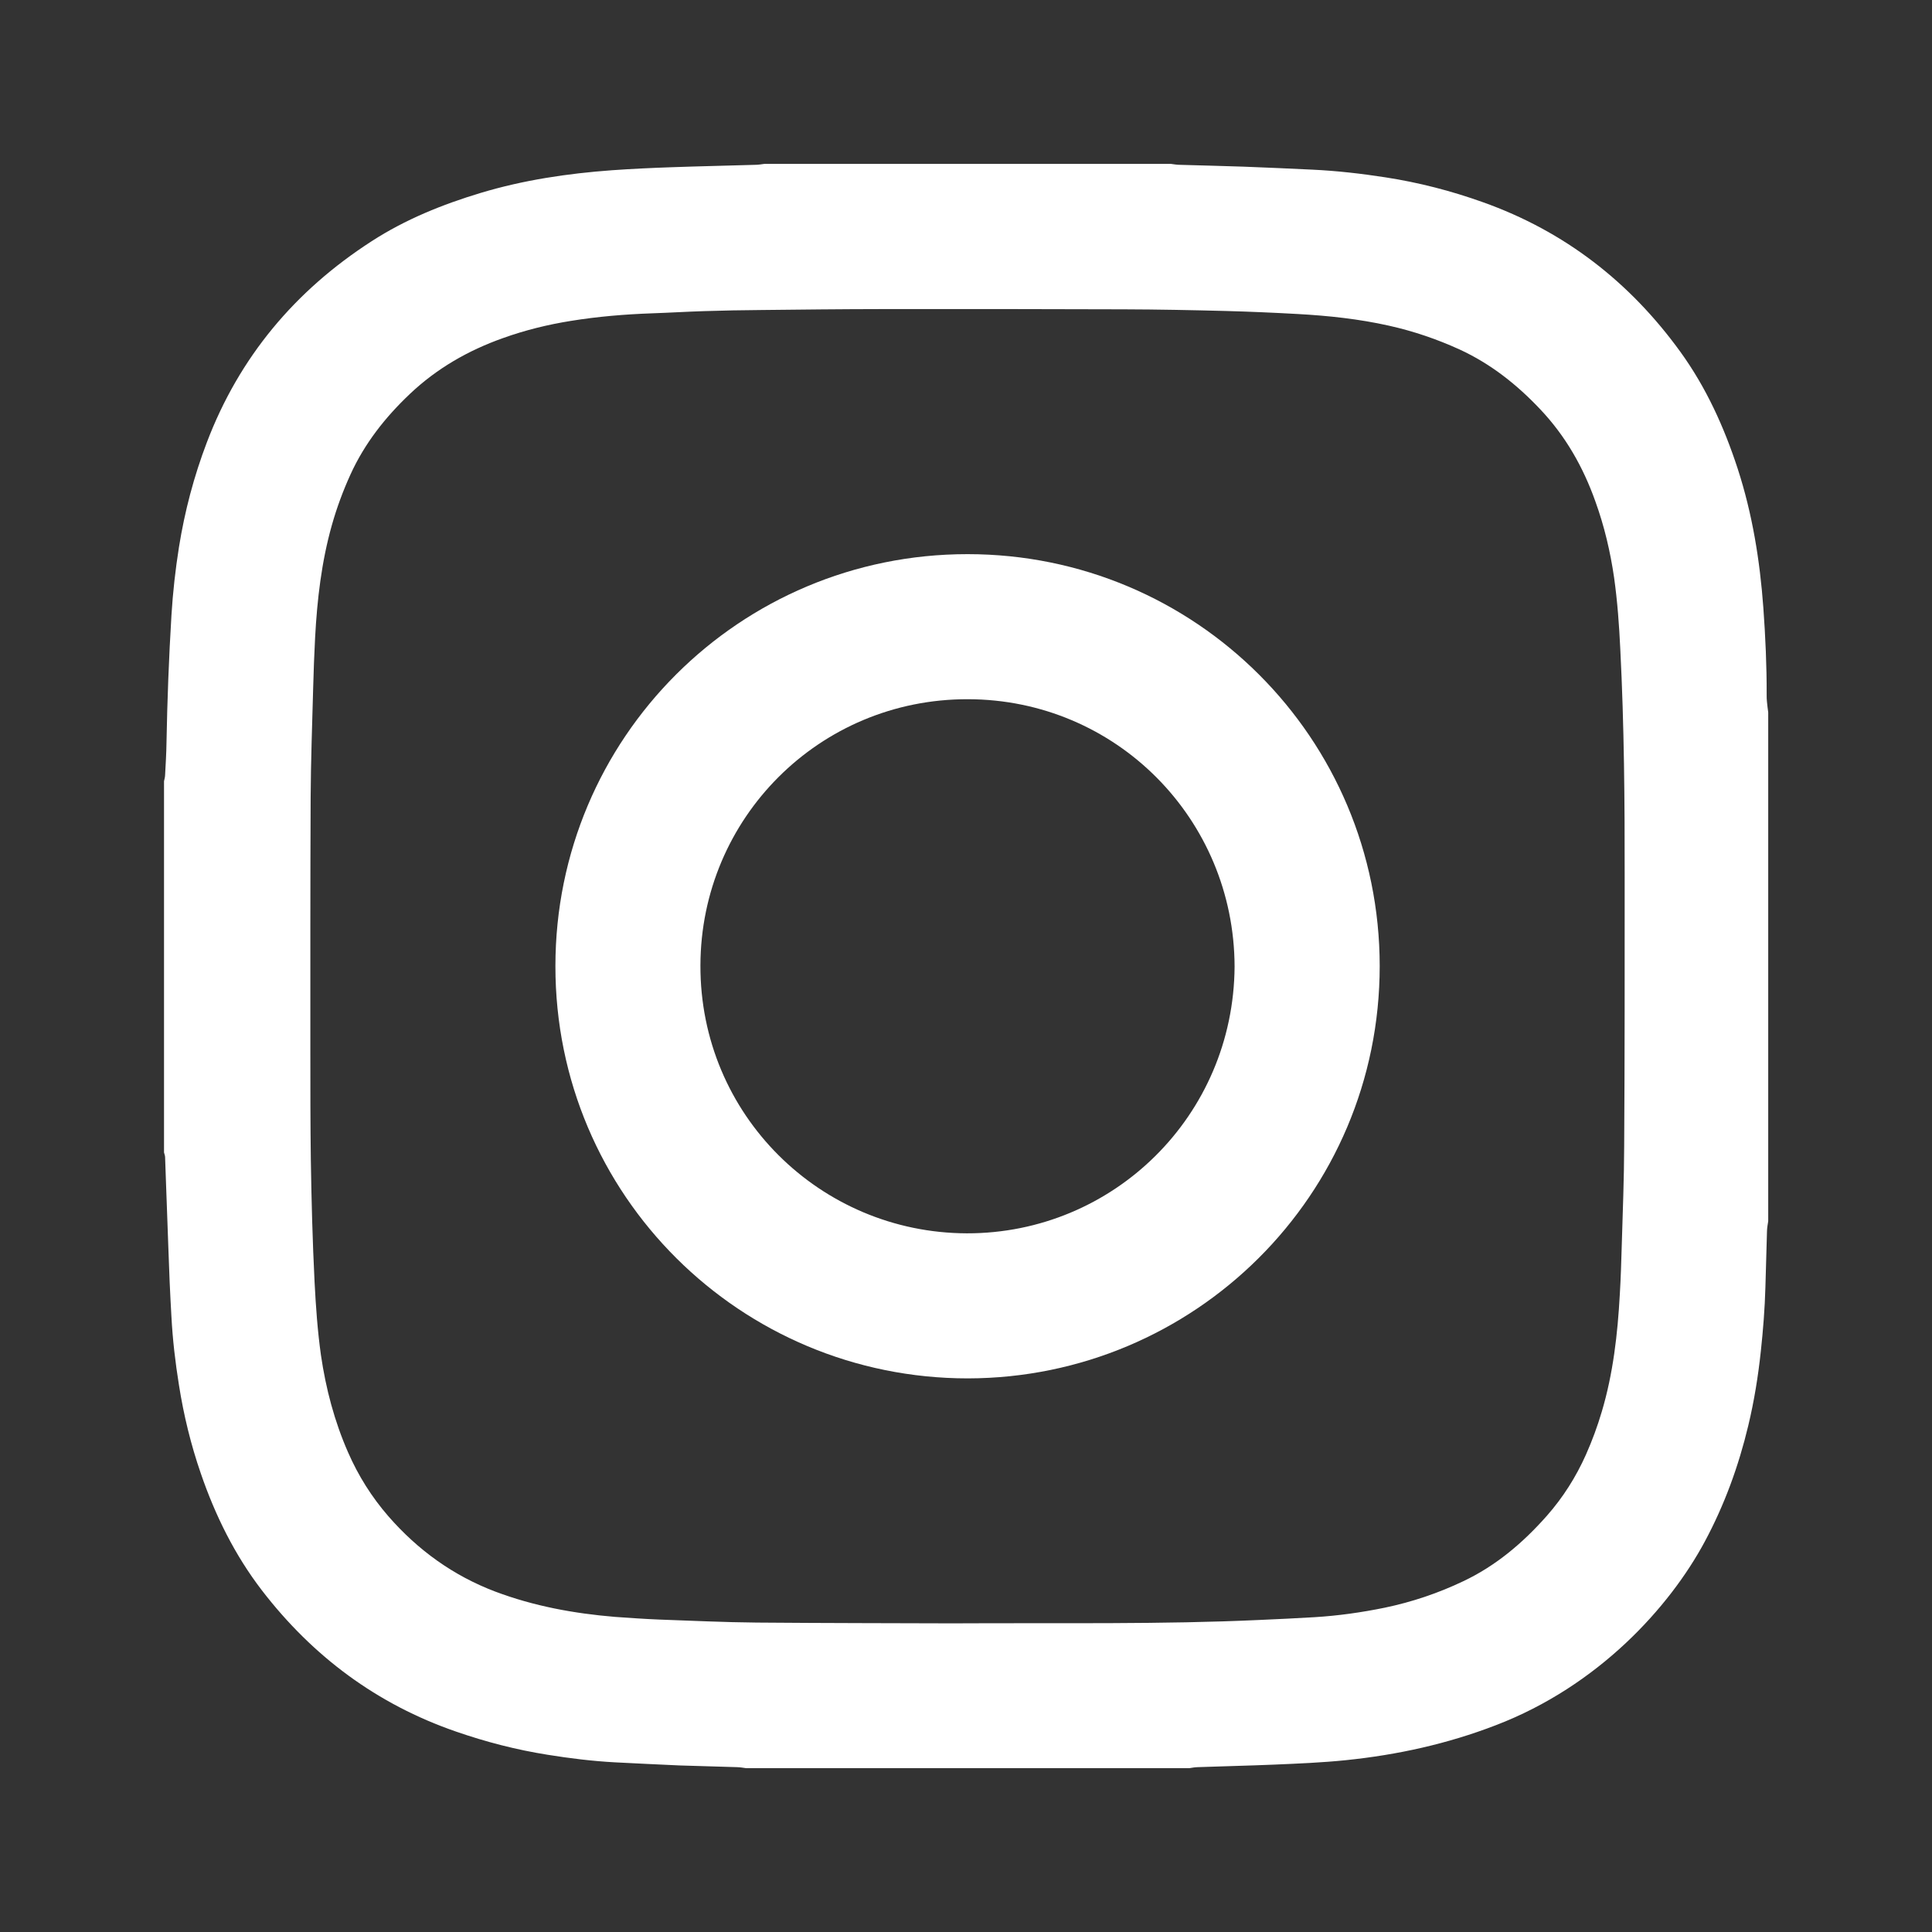
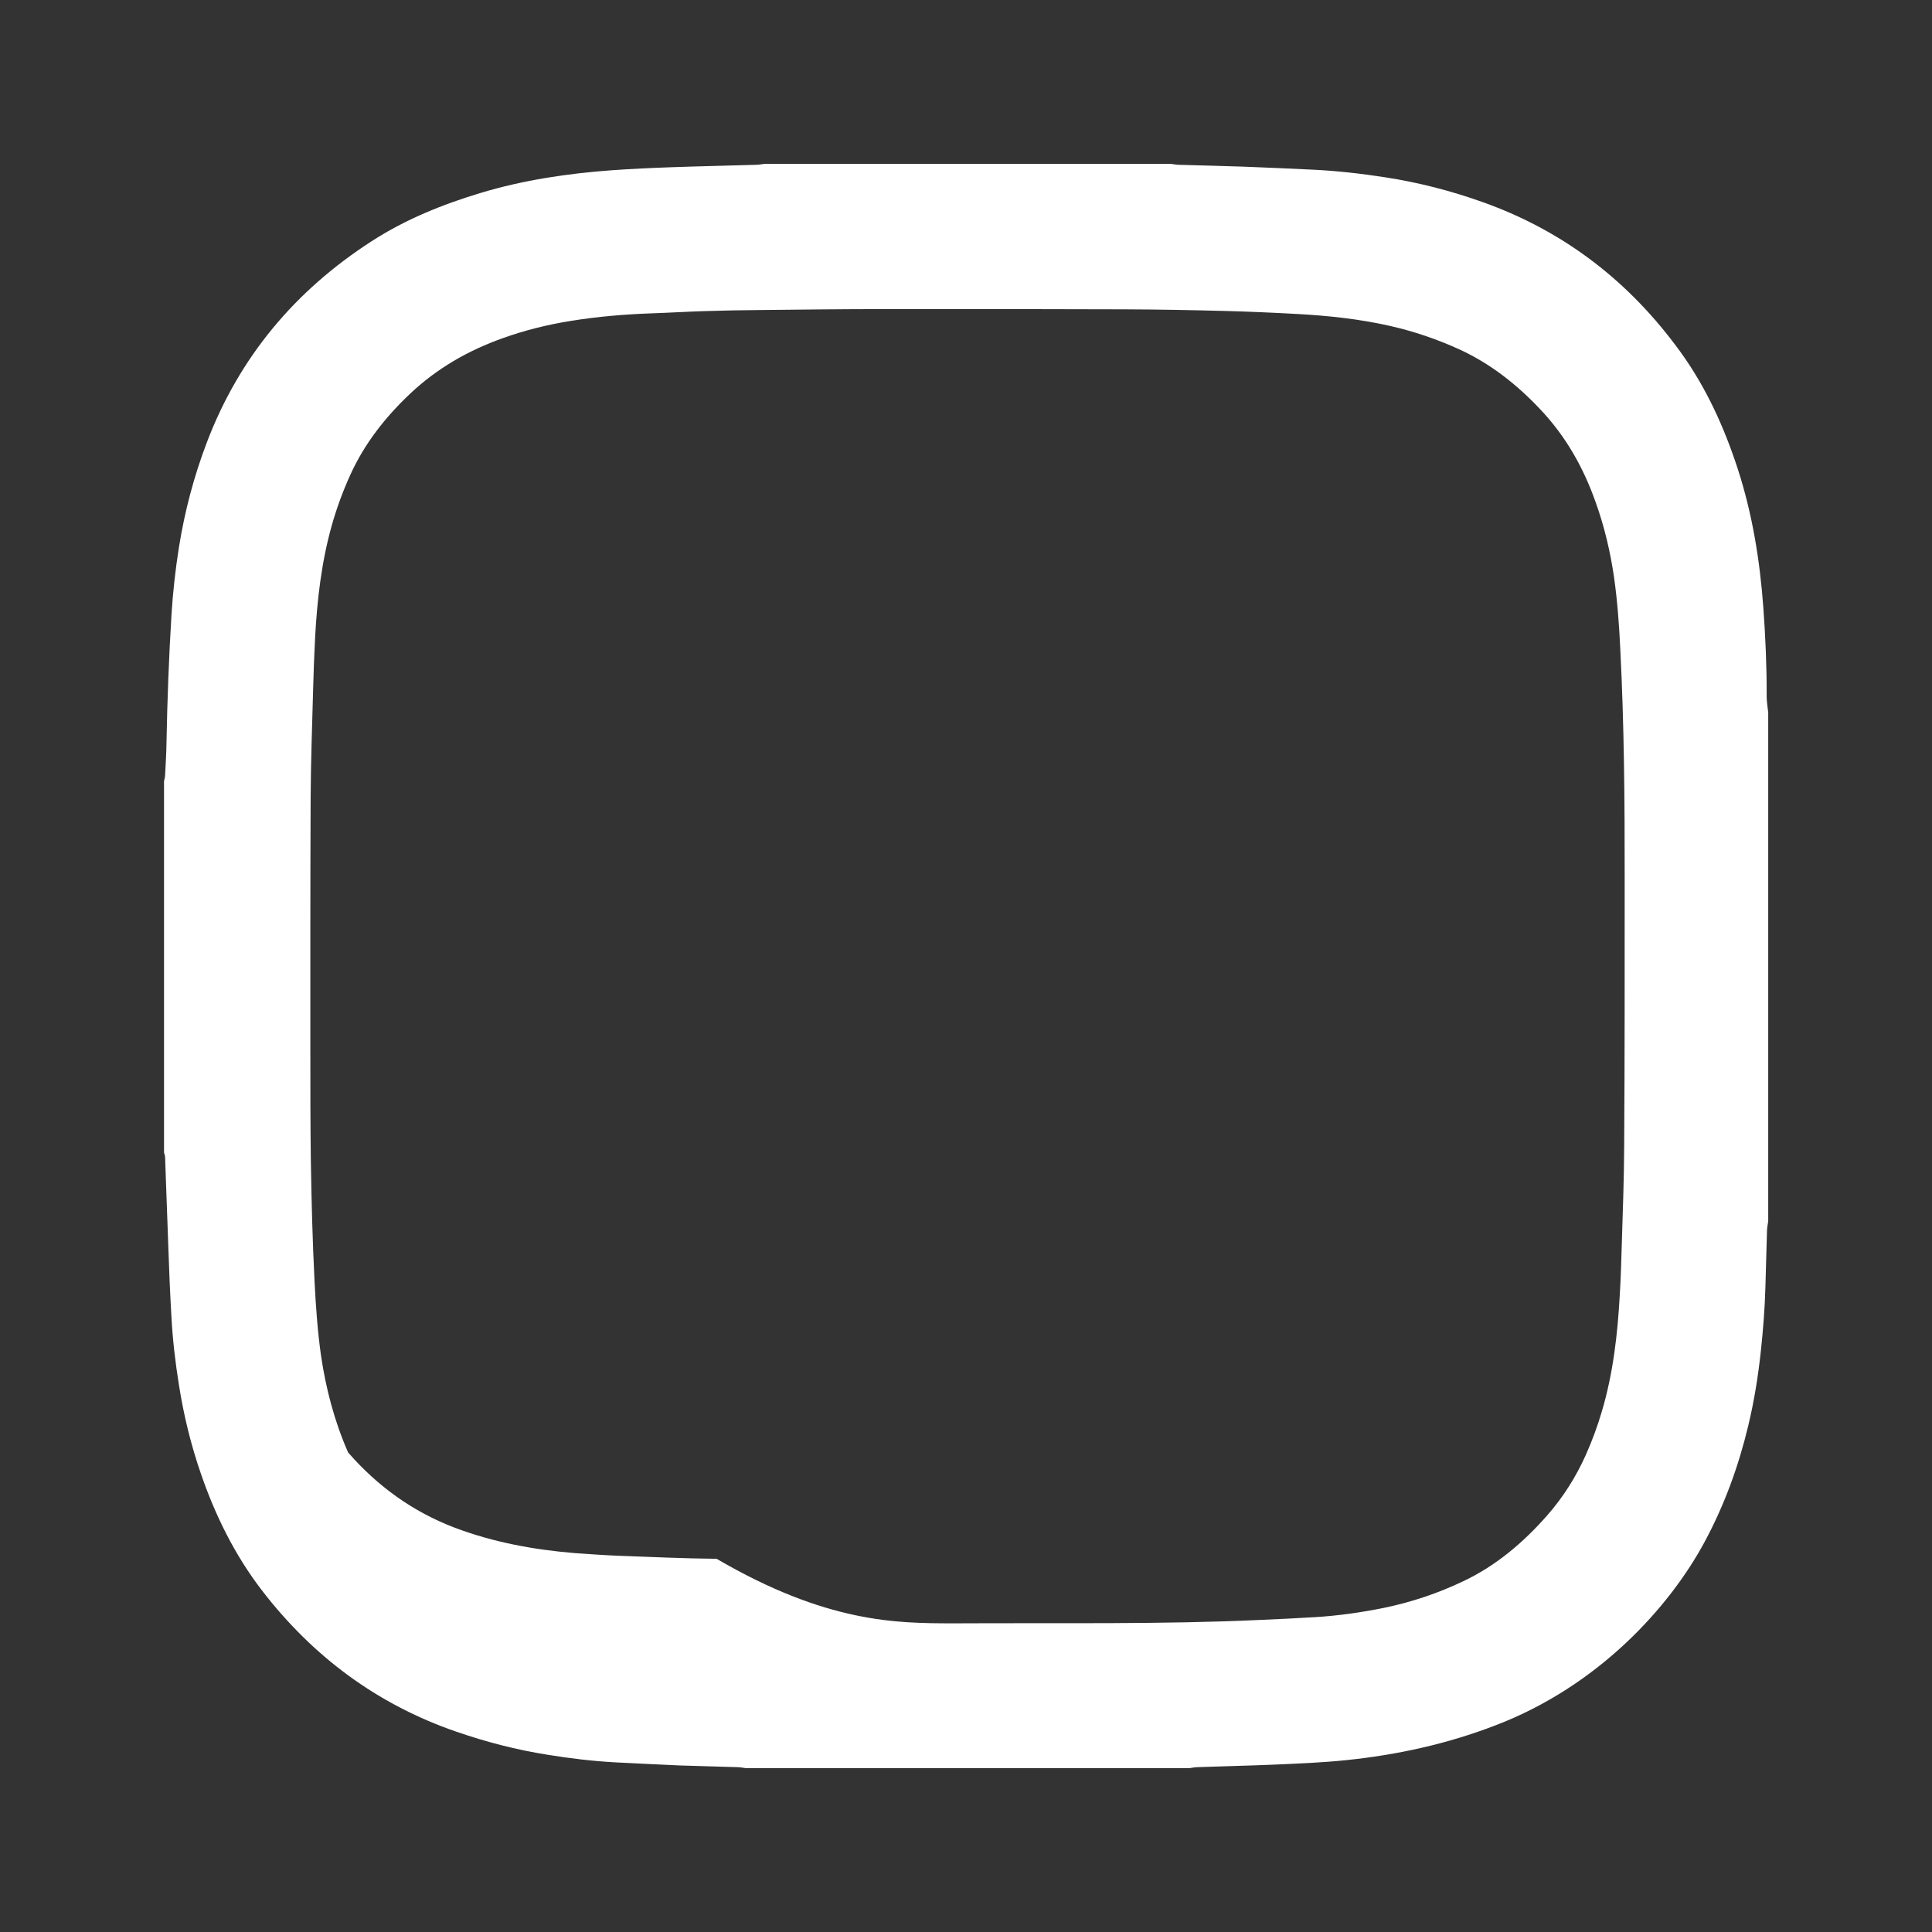
<svg xmlns="http://www.w3.org/2000/svg" xmlns:ns1="http://sodipodi.sourceforge.net/DTD/sodipodi-0.dtd" xmlns:ns2="http://www.inkscape.org/namespaces/inkscape" version="1.1" id="Layer_1" x="0px" y="0px" width="39.742px" height="39.742px" viewBox="0 0 39.742 39.742" enable-background="new 0 0 39.742 39.742" xml:space="preserve" ns1:docname="instagram.svg" ns2:version="0.92.3 (2405546, 2018-03-11)">
  <rect x="0" y="0" width="39.742" height="39.742" fill="#333333" stroke="none" />
  <defs id="defs11" />
  <ns1:namedview pagecolor="#ffffff" bordercolor="#666666" borderopacity="1" objecttolerance="10" gridtolerance="10" guidetolerance="10" ns2:pageopacity="0" ns2:pageshadow="2" ns2:window-width="648" ns2:window-height="480" id="namedview9" showgrid="false" ns2:zoom="5.938302" ns2:cx="19.871" ns2:cy="19.871" ns2:window-x="0" ns2:window-y="0" ns2:window-maximized="0" ns2:current-layer="Layer_1" />
  <g id="g6" style="fill:#ffffff">
-     <path d="M36.373,14.654c0,3.488,0,6.978,0,10.466c-0.01,0.065-0.023,0.133-0.025,0.198   c-0.012,0.388-0.022,0.775-0.033,1.162c-0.012,0.438-0.047,0.877-0.094,1.315c-0.055,0.515-0.137,1.024-0.258,1.529   c-0.199,0.834-0.49,1.633-0.896,2.389c-0.725,1.349-2.188,2.968-4.299,3.776c-0.996,0.384-2.021,0.609-3.078,0.718   c-0.494,0.051-0.992,0.071-1.487,0.092c-0.521,0.022-1.048,0.033-1.568,0.052c-0.059,0.002-0.114,0.012-0.17,0.021   c-3.039,0-6.079,0-9.116,0c-0.062-0.009-0.124-0.019-0.187-0.021c-0.392-0.014-0.784-0.021-1.178-0.035   c-0.444-0.02-0.888-0.041-1.332-0.064c-0.466-0.025-0.928-0.082-1.388-0.156c-0.643-0.102-1.269-0.264-1.884-0.477   c-1.626-0.562-2.946-1.545-3.992-2.904c-0.56-0.729-0.961-1.543-1.258-2.408c-0.204-0.592-0.351-1.195-0.448-1.811   c-0.076-0.471-0.131-0.943-0.156-1.42c-0.013-0.234-0.026-0.471-0.036-0.705c-0.02-0.486-0.036-0.973-0.054-1.459   c-0.015-0.373-0.026-0.744-0.04-1.115c-0.002-0.031-0.015-0.059-0.022-0.09c0-2.545,0-5.091,0-7.637   c0.008-0.04,0.021-0.081,0.022-0.122c0.012-0.224,0.026-0.449,0.029-0.674c0.016-0.874,0.049-1.748,0.102-2.62   c0.029-0.47,0.081-0.938,0.155-1.403c0.118-0.736,0.307-1.452,0.572-2.148c0.668-1.758,1.816-3.125,3.391-4.141   C8.339,4.513,9.1,4.206,9.889,3.968c0.881-0.265,1.784-0.399,2.698-0.466c0.408-0.029,0.816-0.048,1.224-0.062   c0.582-0.021,1.162-0.032,1.742-0.05c0.057-0.001,0.114-0.012,0.171-0.019c2.787,0,5.574,0,8.361,0   c0.06,0.007,0.112,0.018,0.17,0.019c0.438,0.014,0.882,0.022,1.319,0.038c0.476,0.017,0.951,0.04,1.427,0.062   c0.502,0.024,1.002,0.081,1.498,0.158c0.687,0.106,1.353,0.278,2.004,0.511c1.681,0.598,3.024,1.642,4.065,3.081   c0.529,0.732,0.898,1.546,1.177,2.401c0.303,0.932,0.457,1.891,0.528,2.864c0.043,0.596,0.07,1.191,0.068,1.79   c0,0.047,0,0.094,0.006,0.141C36.354,14.509,36.363,14.581,36.373,14.654z M19.571,33.393c2.326-0.012,4.333,0.023,6.339-0.07   c0.377-0.016,0.756-0.035,1.131-0.057c0.484-0.029,0.969-0.098,1.443-0.195c0.561-0.117,1.102-0.299,1.617-0.545   c0.672-0.318,1.229-0.791,1.719-1.346c0.332-0.377,0.598-0.797,0.803-1.256c0.127-0.285,0.236-0.58,0.325-0.881   c0.235-0.787,0.327-1.598,0.372-2.414c0.021-0.346,0.031-0.691,0.041-1.037c0.02-0.676,0.047-1.352,0.049-2.025   c0.012-1.84,0.01-3.677,0.01-5.517c0.002-1.566-0.01-3.132-0.09-4.697c-0.023-0.492-0.059-0.982-0.127-1.469   c-0.078-0.536-0.201-1.059-0.385-1.568c-0.252-0.709-0.615-1.349-1.137-1.899c-0.479-0.508-1.019-0.934-1.654-1.227   c-0.469-0.214-0.949-0.377-1.453-0.49c-0.619-0.139-1.248-0.206-1.885-0.241c-0.488-0.027-0.98-0.049-1.476-0.062   c-0.696-0.018-1.394-0.032-2.09-0.034c-1.666-0.006-3.333-0.007-4.998-0.005c-0.817,0.001-1.635,0.01-2.451,0.019   C15.278,6.38,14.88,6.387,14.482,6.4c-0.355,0.011-0.712,0.033-1.066,0.045c-0.561,0.02-1.118,0.066-1.673,0.156   c-0.476,0.076-0.943,0.191-1.397,0.354C9.631,7.209,8.988,7.577,8.434,8.101c-0.508,0.48-0.933,1.02-1.224,1.658   c-0.154,0.338-0.283,0.687-0.384,1.045c-0.213,0.755-0.302,1.529-0.344,2.309c-0.018,0.345-0.031,0.69-0.04,1.036   c-0.02,0.753-0.048,1.508-0.052,2.262c-0.008,1.745-0.006,3.488-0.006,5.233c0,0.737,0,1.478,0.01,2.215   c0.013,0.838,0.035,1.677,0.077,2.515c0.026,0.502,0.061,1.002,0.131,1.502c0.101,0.69,0.277,1.36,0.559,2.002   c0.21,0.479,0.484,0.916,0.828,1.312c0.606,0.695,1.331,1.22,2.197,1.549c0.797,0.3,1.621,0.451,2.465,0.521   c0.302,0.021,0.605,0.043,0.909,0.055c0.67,0.024,1.34,0.056,2.009,0.062C17.009,33.389,18.45,33.389,19.571,33.393z" id="path2" style="fill:#ffffff" />
-     <path d="M19.909,28.354c-4.669,0-8.487-3.762-8.484-8.482c0.001-4.691,3.788-8.473,8.477-8.473   s8.477,3.783,8.479,8.474C28.38,24.588,24.568,28.346,19.909,28.354z M25.396,19.883c-0.008-3.037-2.438-5.498-5.492-5.5   c-3.047-0.004-5.489,2.445-5.496,5.476c-0.009,3.069,2.464,5.502,5.48,5.511C22.904,25.375,25.376,22.952,25.396,19.883z" id="path4" style="fill:#ffffff" />
+     <path d="M36.373,14.654c0,3.488,0,6.978,0,10.466c-0.01,0.065-0.023,0.133-0.025,0.198   c-0.012,0.388-0.022,0.775-0.033,1.162c-0.012,0.438-0.047,0.877-0.094,1.315c-0.055,0.515-0.137,1.024-0.258,1.529   c-0.199,0.834-0.49,1.633-0.896,2.389c-0.725,1.349-2.188,2.968-4.299,3.776c-0.996,0.384-2.021,0.609-3.078,0.718   c-0.494,0.051-0.992,0.071-1.487,0.092c-0.521,0.022-1.048,0.033-1.568,0.052c-0.059,0.002-0.114,0.012-0.17,0.021   c-3.039,0-6.079,0-9.116,0c-0.062-0.009-0.124-0.019-0.187-0.021c-0.392-0.014-0.784-0.021-1.178-0.035   c-0.444-0.02-0.888-0.041-1.332-0.064c-0.466-0.025-0.928-0.082-1.388-0.156c-0.643-0.102-1.269-0.264-1.884-0.477   c-1.626-0.562-2.946-1.545-3.992-2.904c-0.56-0.729-0.961-1.543-1.258-2.408c-0.204-0.592-0.351-1.195-0.448-1.811   c-0.076-0.471-0.131-0.943-0.156-1.42c-0.013-0.234-0.026-0.471-0.036-0.705c-0.02-0.486-0.036-0.973-0.054-1.459   c-0.015-0.373-0.026-0.744-0.04-1.115c-0.002-0.031-0.015-0.059-0.022-0.09c0-2.545,0-5.091,0-7.637   c0.008-0.04,0.021-0.081,0.022-0.122c0.012-0.224,0.026-0.449,0.029-0.674c0.016-0.874,0.049-1.748,0.102-2.62   c0.029-0.47,0.081-0.938,0.155-1.403c0.118-0.736,0.307-1.452,0.572-2.148c0.668-1.758,1.816-3.125,3.391-4.141   C8.339,4.513,9.1,4.206,9.889,3.968c0.881-0.265,1.784-0.399,2.698-0.466c0.408-0.029,0.816-0.048,1.224-0.062   c0.582-0.021,1.162-0.032,1.742-0.05c0.057-0.001,0.114-0.012,0.171-0.019c2.787,0,5.574,0,8.361,0   c0.06,0.007,0.112,0.018,0.17,0.019c0.438,0.014,0.882,0.022,1.319,0.038c0.476,0.017,0.951,0.04,1.427,0.062   c0.502,0.024,1.002,0.081,1.498,0.158c0.687,0.106,1.353,0.278,2.004,0.511c1.681,0.598,3.024,1.642,4.065,3.081   c0.529,0.732,0.898,1.546,1.177,2.401c0.303,0.932,0.457,1.891,0.528,2.864c0.043,0.596,0.07,1.191,0.068,1.79   c0,0.047,0,0.094,0.006,0.141C36.354,14.509,36.363,14.581,36.373,14.654z M19.571,33.393c2.326-0.012,4.333,0.023,6.339-0.07   c0.377-0.016,0.756-0.035,1.131-0.057c0.484-0.029,0.969-0.098,1.443-0.195c0.561-0.117,1.102-0.299,1.617-0.545   c0.672-0.318,1.229-0.791,1.719-1.346c0.332-0.377,0.598-0.797,0.803-1.256c0.127-0.285,0.236-0.58,0.325-0.881   c0.235-0.787,0.327-1.598,0.372-2.414c0.021-0.346,0.031-0.691,0.041-1.037c0.02-0.676,0.047-1.352,0.049-2.025   c0.012-1.84,0.01-3.677,0.01-5.517c0.002-1.566-0.01-3.132-0.09-4.697c-0.023-0.492-0.059-0.982-0.127-1.469   c-0.078-0.536-0.201-1.059-0.385-1.568c-0.252-0.709-0.615-1.349-1.137-1.899c-0.479-0.508-1.019-0.934-1.654-1.227   c-0.469-0.214-0.949-0.377-1.453-0.49c-0.619-0.139-1.248-0.206-1.885-0.241c-0.488-0.027-0.98-0.049-1.476-0.062   c-0.696-0.018-1.394-0.032-2.09-0.034c-1.666-0.006-3.333-0.007-4.998-0.005c-0.817,0.001-1.635,0.01-2.451,0.019   C15.278,6.38,14.88,6.387,14.482,6.4c-0.355,0.011-0.712,0.033-1.066,0.045c-0.561,0.02-1.118,0.066-1.673,0.156   c-0.476,0.076-0.943,0.191-1.397,0.354C9.631,7.209,8.988,7.577,8.434,8.101c-0.508,0.48-0.933,1.02-1.224,1.658   c-0.154,0.338-0.283,0.687-0.384,1.045c-0.213,0.755-0.302,1.529-0.344,2.309c-0.018,0.345-0.031,0.69-0.04,1.036   c-0.02,0.753-0.048,1.508-0.052,2.262c-0.008,1.745-0.006,3.488-0.006,5.233c0,0.737,0,1.478,0.01,2.215   c0.013,0.838,0.035,1.677,0.077,2.515c0.026,0.502,0.061,1.002,0.131,1.502c0.101,0.69,0.277,1.36,0.559,2.002   c0.606,0.695,1.331,1.22,2.197,1.549c0.797,0.3,1.621,0.451,2.465,0.521   c0.302,0.021,0.605,0.043,0.909,0.055c0.67,0.024,1.34,0.056,2.009,0.062C17.009,33.389,18.45,33.389,19.571,33.393z" id="path2" style="fill:#ffffff" />
  </g>
</svg>